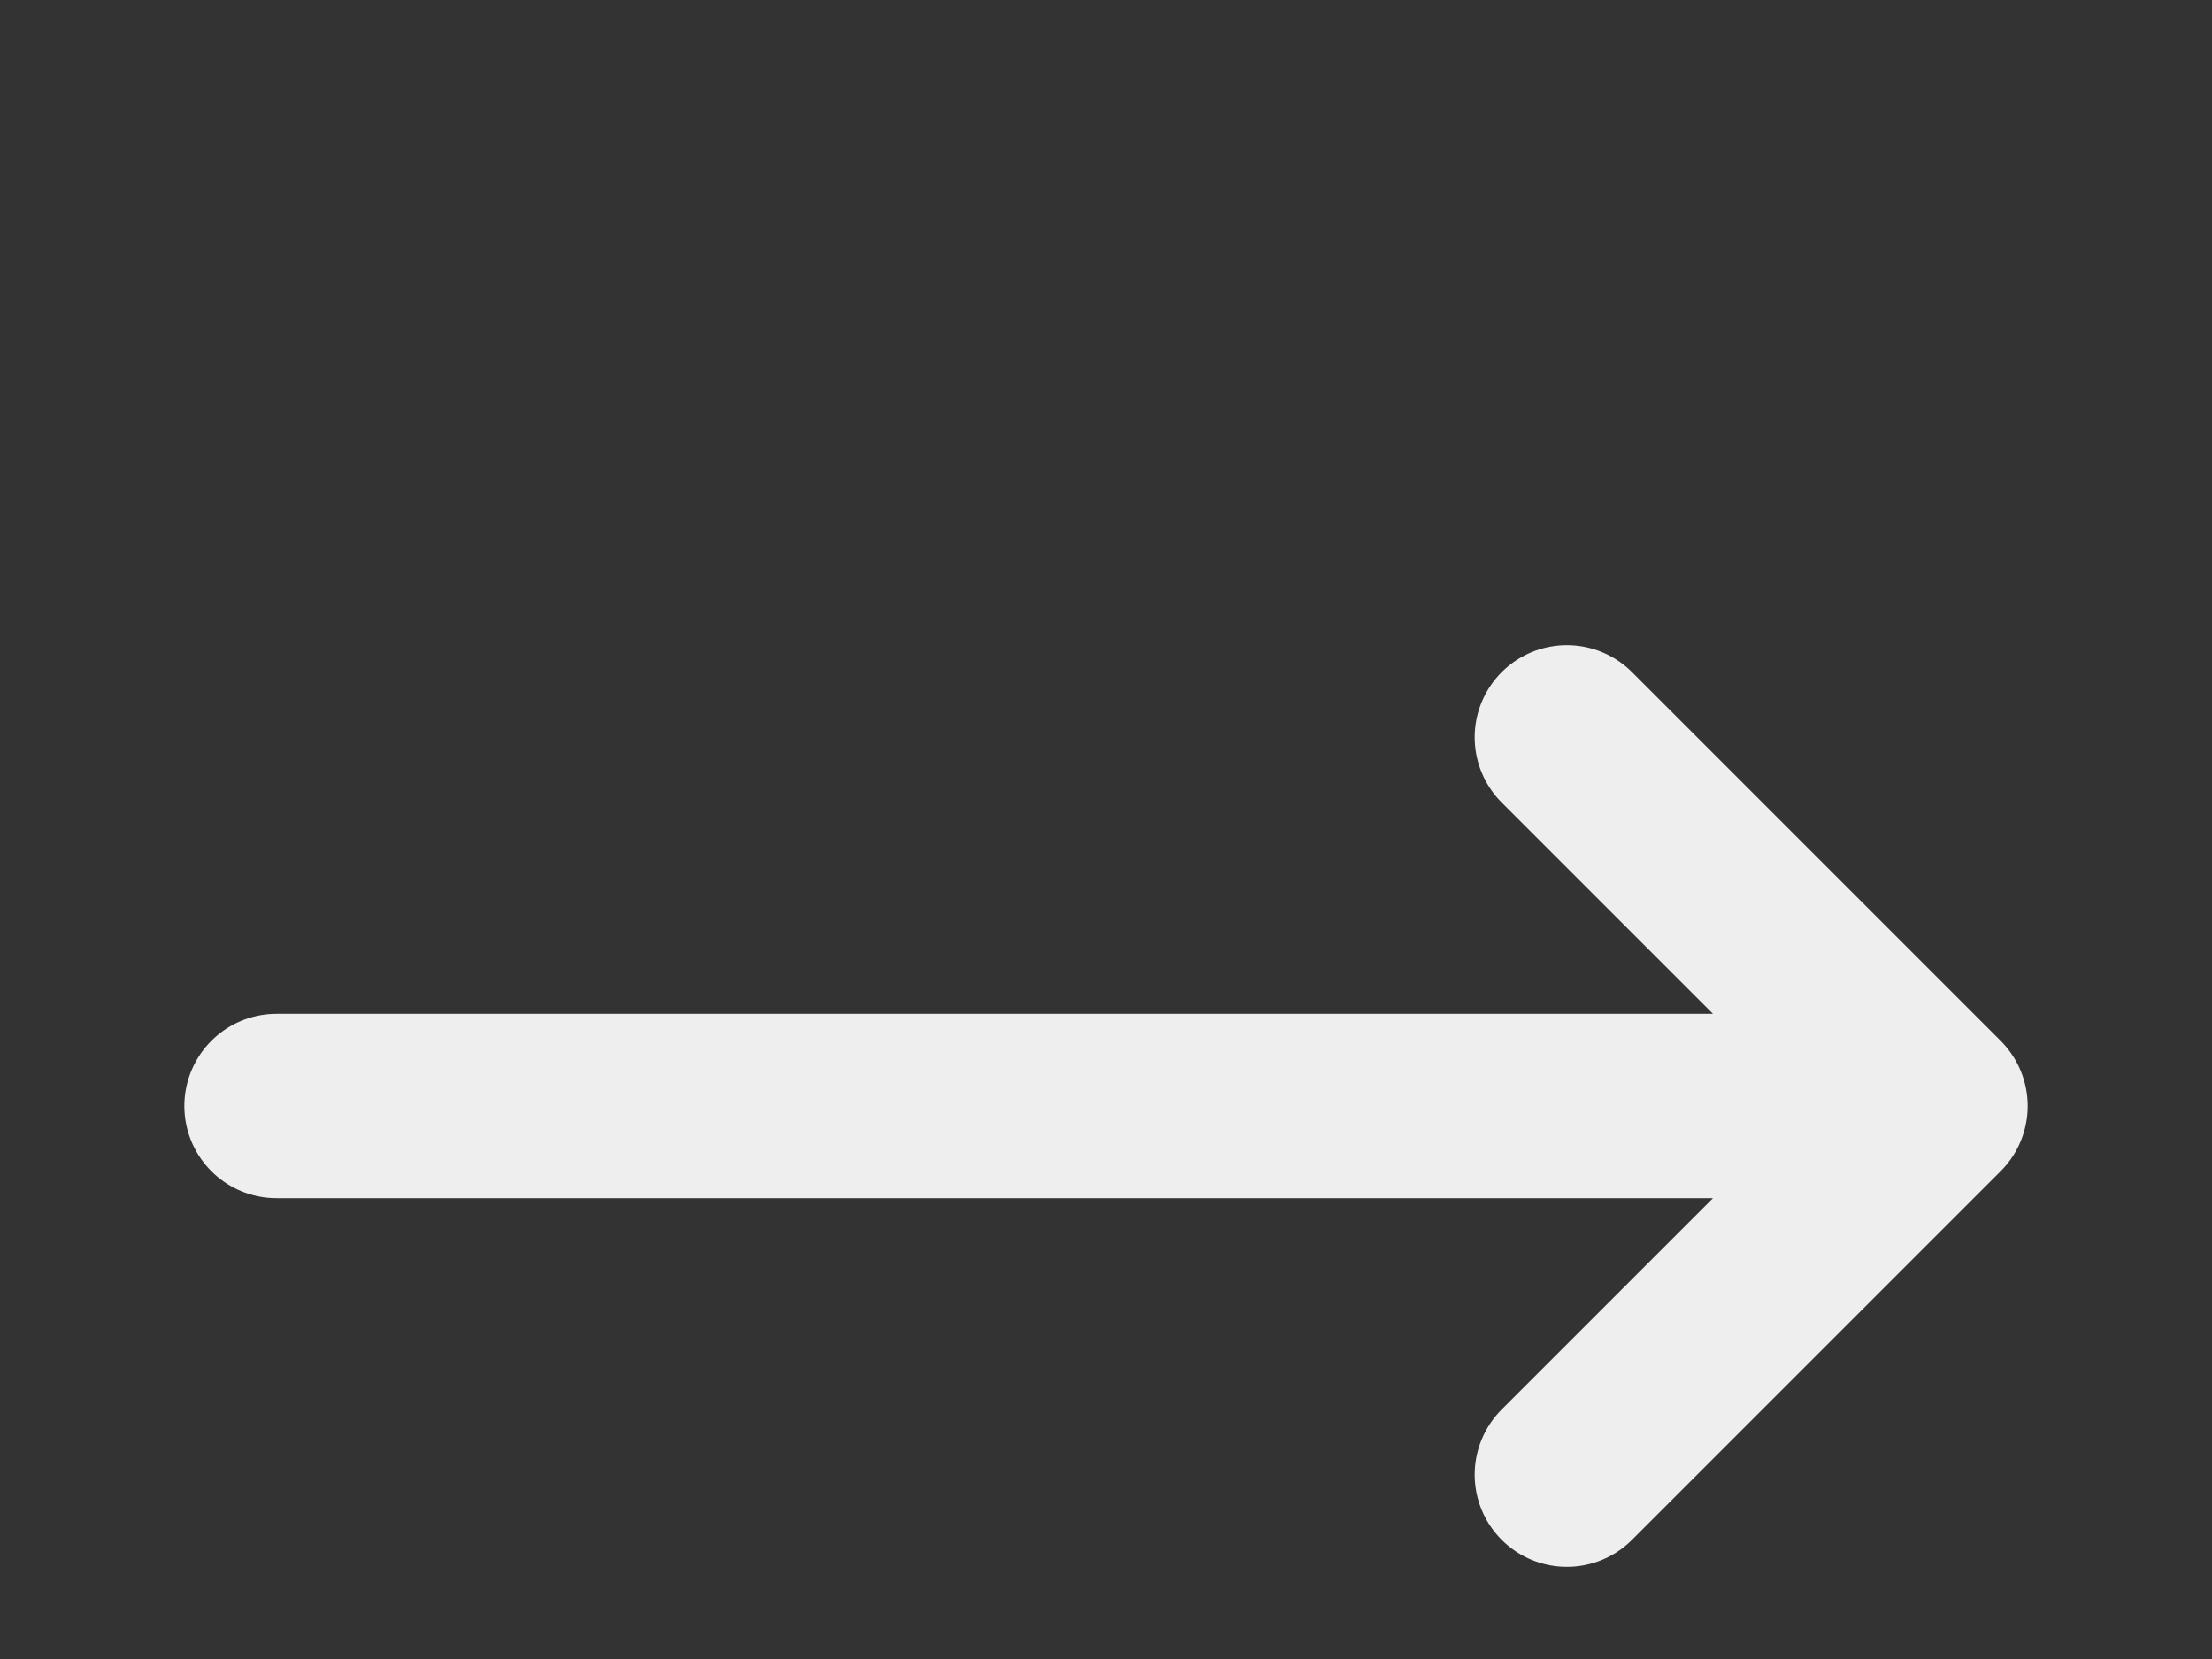
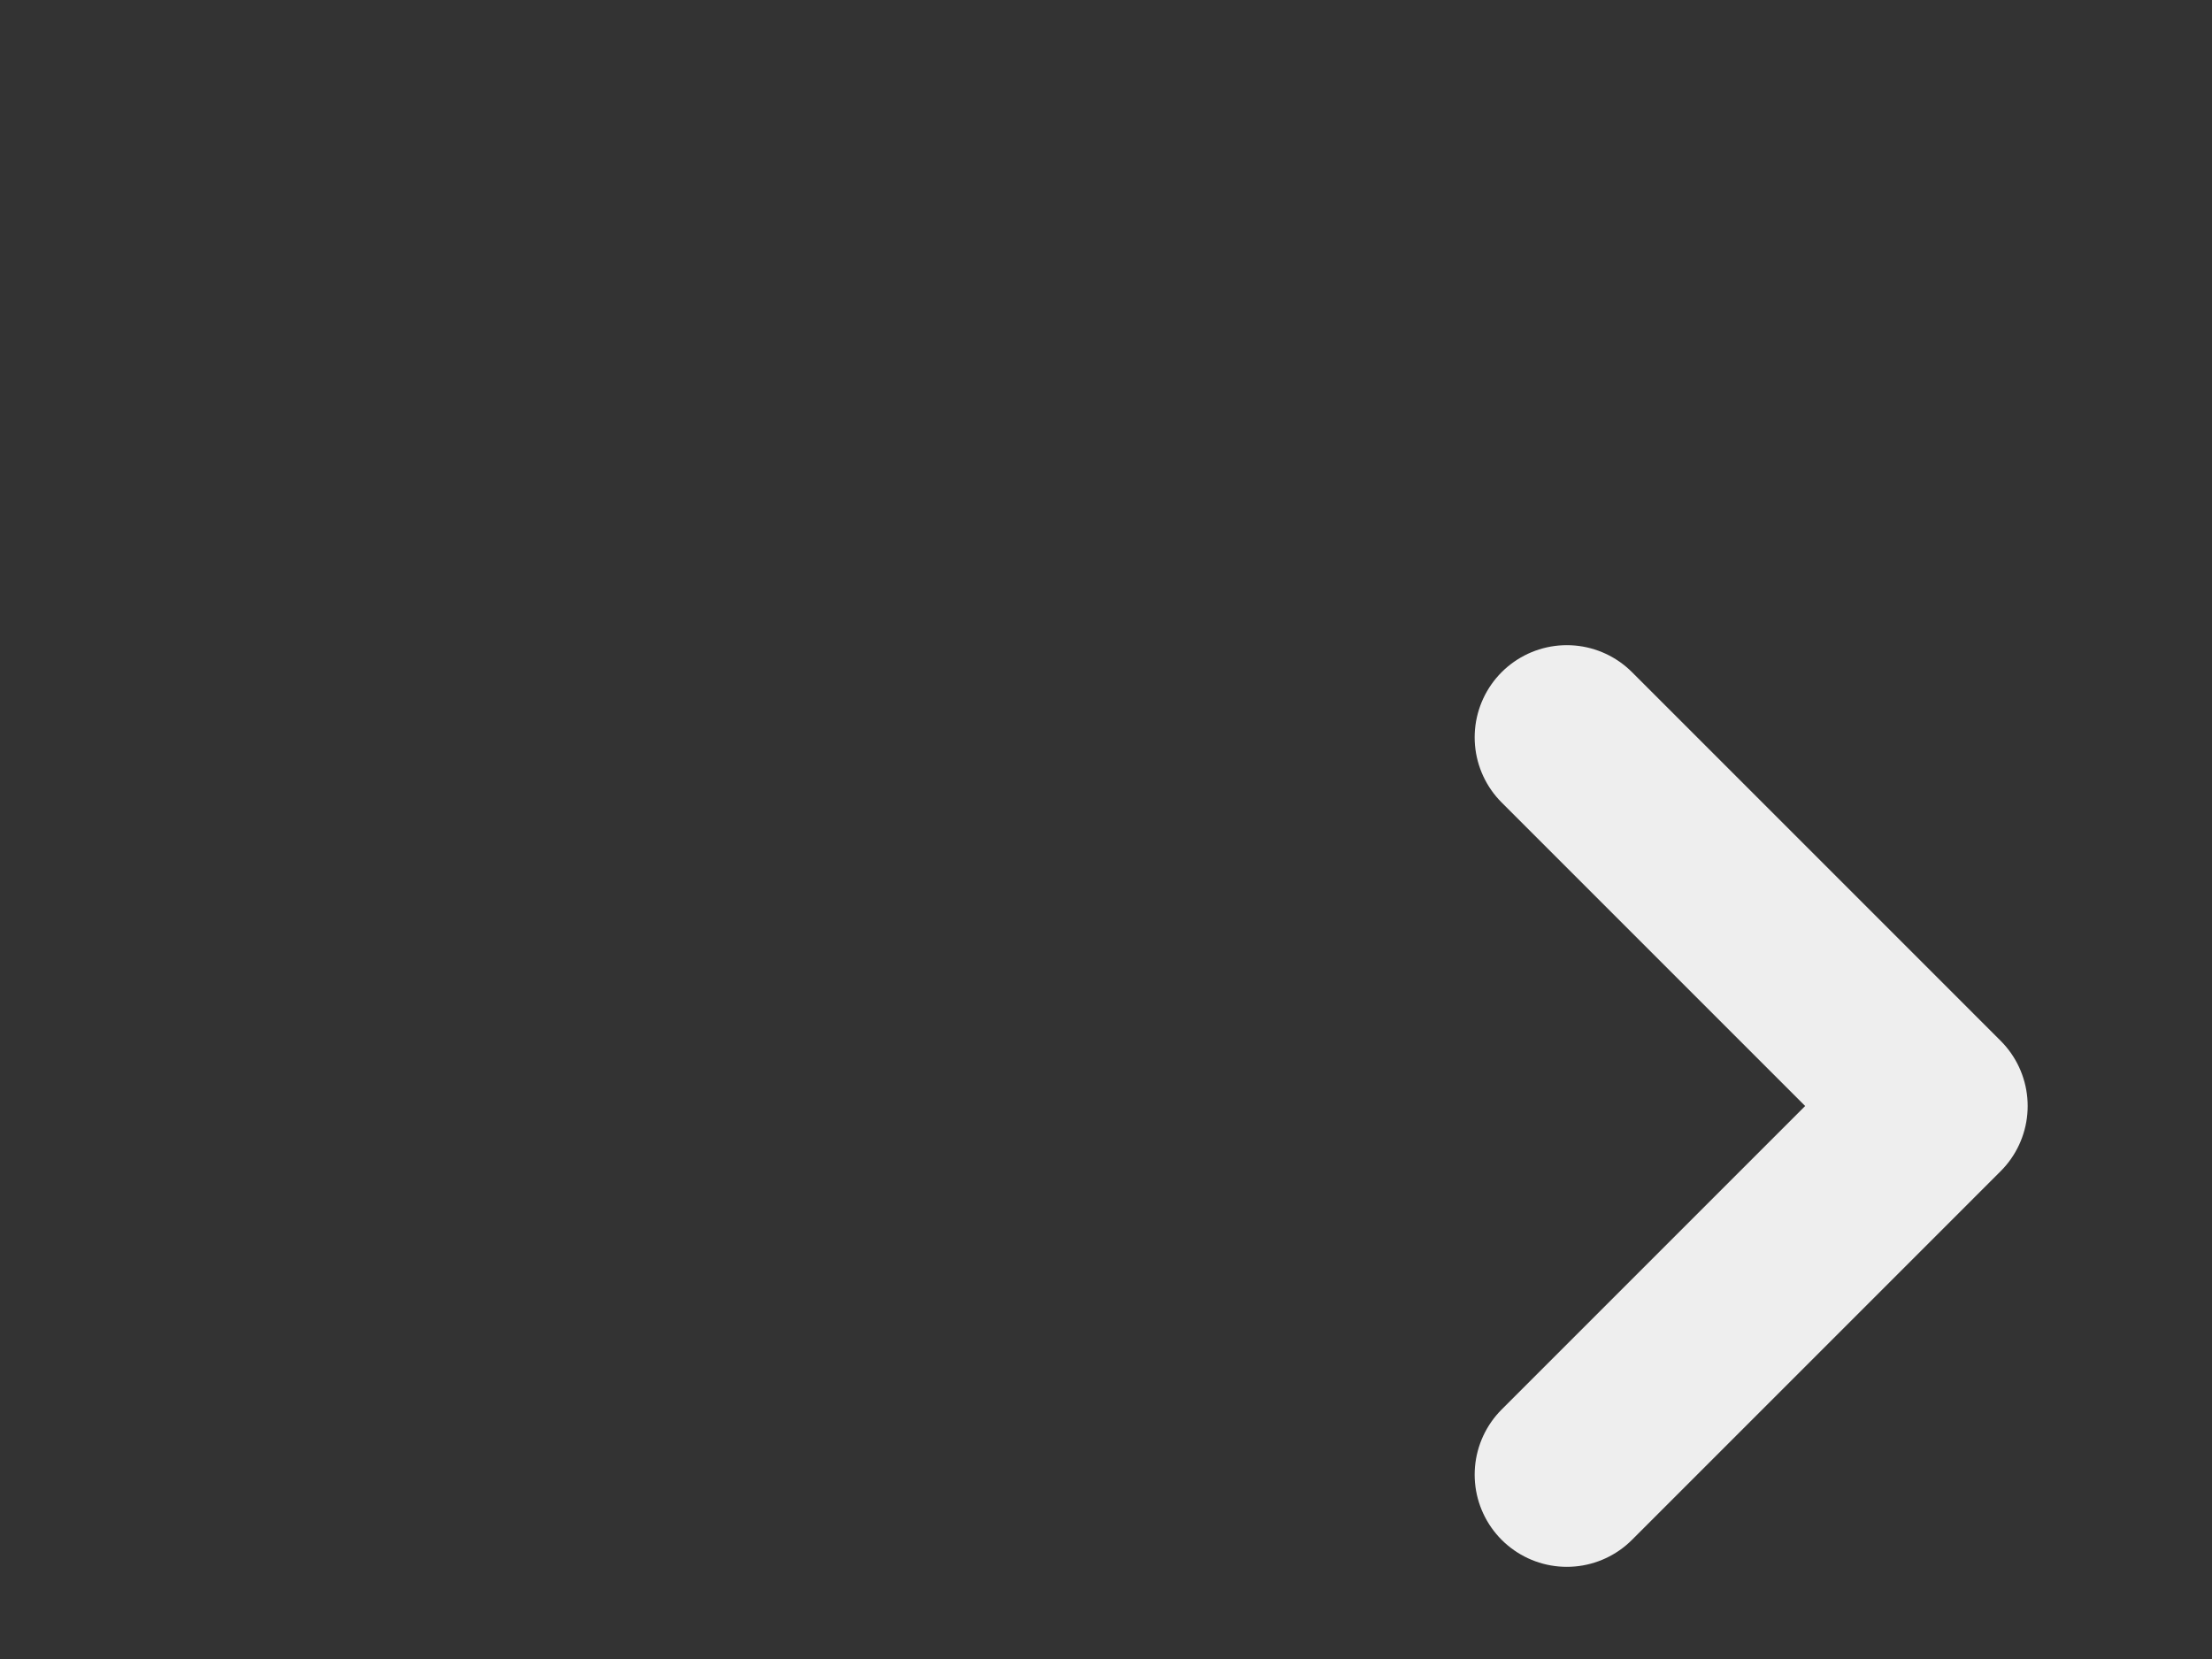
<svg xmlns="http://www.w3.org/2000/svg" width="20" height="15" fill="none" viewBox="0 0 24 18" stroke="#eee">
  <rect x="0" y="0" width="24" height="18" fill="#333333" stroke="none" />
-   <path stroke-linecap="round" stroke-linejoin="round" stroke-width="2" d="M17 8l4 4m0 0l-4 4m4-4H3" />
+   <path stroke-linecap="round" stroke-linejoin="round" stroke-width="2" d="M17 8l4 4m0 0l-4 4m4-4" />
</svg>